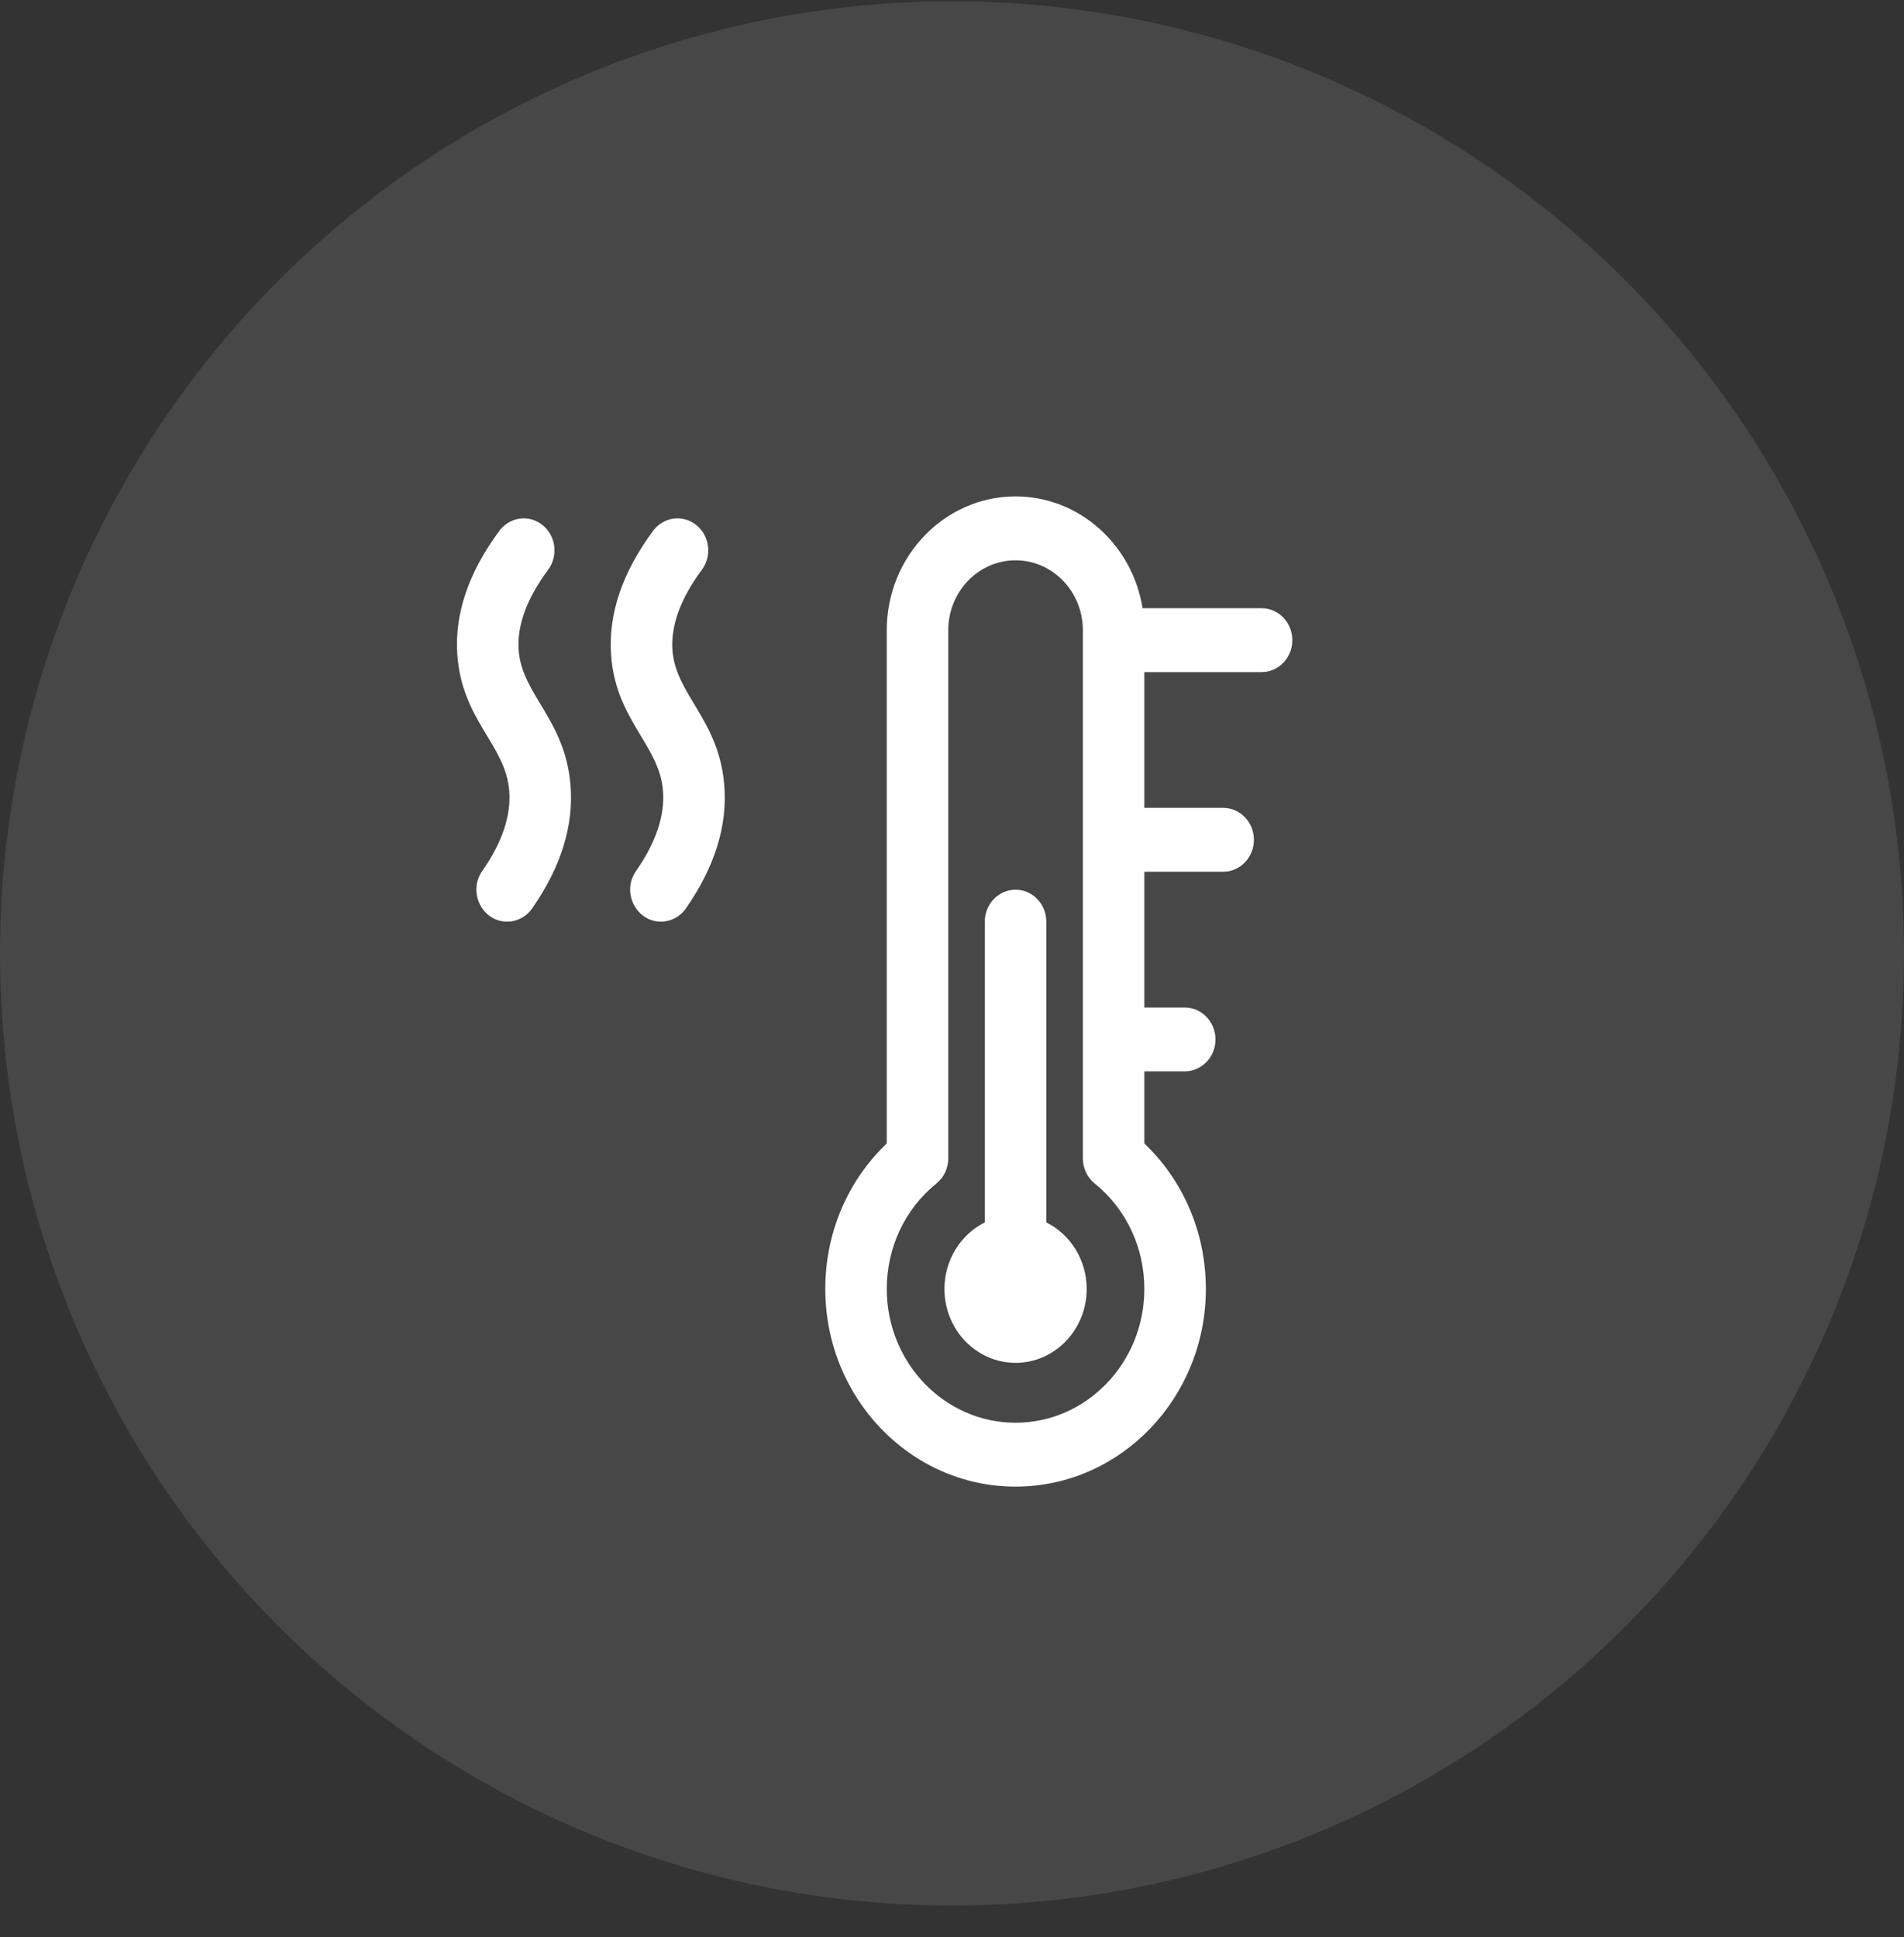
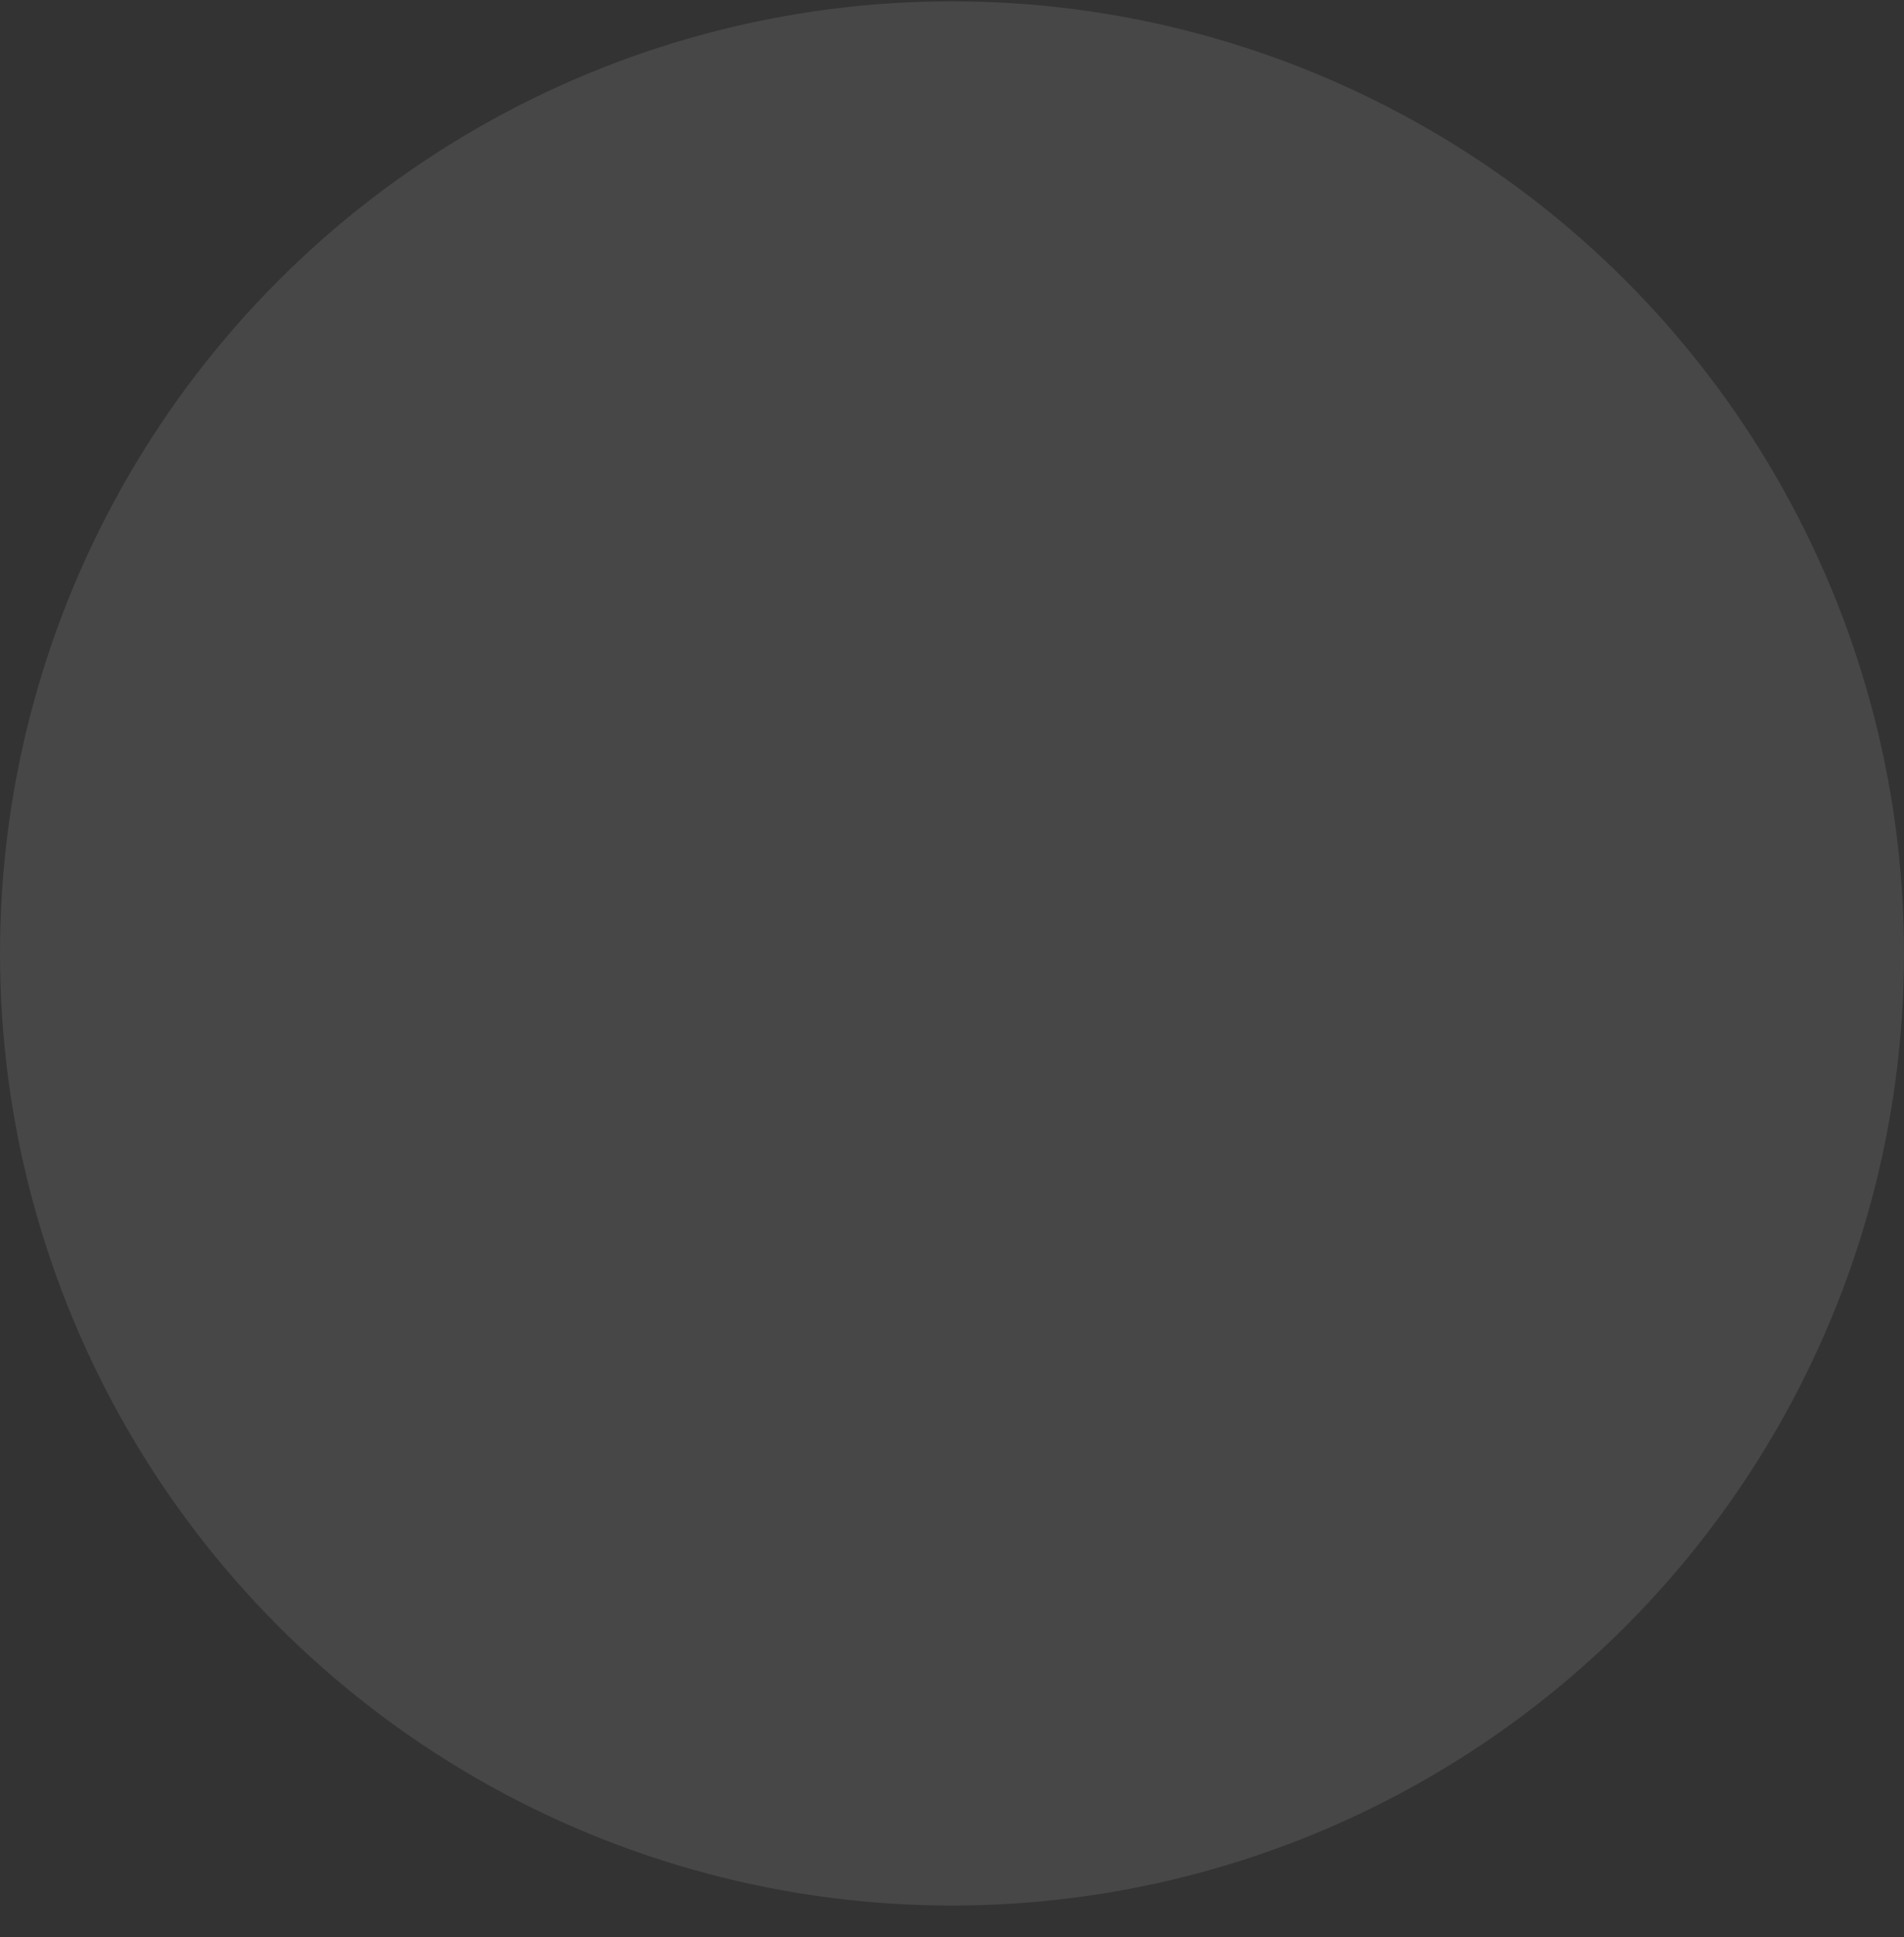
<svg xmlns="http://www.w3.org/2000/svg" width="58" height="59" viewBox="0 0 58 59" fill="none">
  <rect x="0" y="0" width="58" height="59" fill="#333333" stroke="none" />
  <circle opacity="0.1" cx="29" cy="29.04" r="29" fill="white" />
-   <path d="M33.103 39.26C33.103 40.501 32.131 41.51 30.936 41.51C29.742 41.51 28.77 40.501 28.77 39.26C28.77 38.368 29.273 37.595 29.999 37.232V28.072C29.999 27.535 30.419 27.099 30.936 27.099C31.454 27.099 31.873 27.535 31.873 28.072V37.232C32.6 37.595 33.103 38.368 33.103 39.26ZM39.367 19.498C39.367 20.035 38.948 20.471 38.431 20.471H34.859V24.606H37.26C37.777 24.606 38.197 25.041 38.197 25.579C38.197 26.116 37.777 26.552 37.26 26.552H34.859V30.687H36.089C36.606 30.687 37.026 31.122 37.026 31.66C37.026 32.197 36.606 32.632 36.089 32.632H34.859V34.828C36.055 35.967 36.733 37.556 36.733 39.26C36.733 42.58 34.132 45.28 30.936 45.28C27.74 45.28 25.14 42.58 25.14 39.26C25.14 37.556 25.817 35.967 27.013 34.828V19.194C27.013 16.948 28.773 15.12 30.936 15.12C32.88 15.12 34.497 16.596 34.805 18.525H38.431C38.948 18.525 39.367 18.961 39.367 19.498ZM34.859 39.26C34.859 37.996 34.308 36.824 33.346 36.046C33.119 35.862 32.986 35.579 32.986 35.279V19.194C32.986 18.021 32.066 17.066 30.936 17.066C29.806 17.066 28.887 18.021 28.887 19.194V35.279C28.887 35.579 28.754 35.862 28.526 36.046C27.565 36.824 27.013 37.996 27.013 39.26C27.013 41.507 28.773 43.334 30.936 43.334C33.099 43.334 34.859 41.507 34.859 39.26ZM15.799 19.795C15.748 19.046 16.05 18.225 16.696 17.356C17.012 16.931 16.936 16.32 16.526 15.992C16.117 15.663 15.528 15.742 15.212 16.168C14.277 17.426 13.846 18.692 13.93 19.931C14.066 21.935 15.398 22.68 15.512 24.08C15.574 24.837 15.298 25.66 14.692 26.527C14.24 27.174 14.693 28.072 15.45 28.072C15.739 28.072 16.025 27.933 16.209 27.67C17.086 26.414 17.48 25.151 17.379 23.916C17.215 21.905 15.892 21.158 15.799 19.795ZM20.483 19.795C20.433 19.046 20.734 18.225 21.38 17.356C21.696 16.931 21.62 16.32 21.21 15.992C20.801 15.663 20.212 15.742 19.896 16.168C18.962 17.426 18.53 18.692 18.614 19.931C18.75 21.935 20.082 22.68 20.196 24.08C20.258 24.837 19.982 25.66 19.376 26.527C18.924 27.174 19.377 28.072 20.134 28.072C20.423 28.072 20.709 27.933 20.893 27.67C21.77 26.414 22.164 25.151 22.063 23.916C21.899 21.905 20.576 21.158 20.483 19.795Z" fill="white" />
</svg>